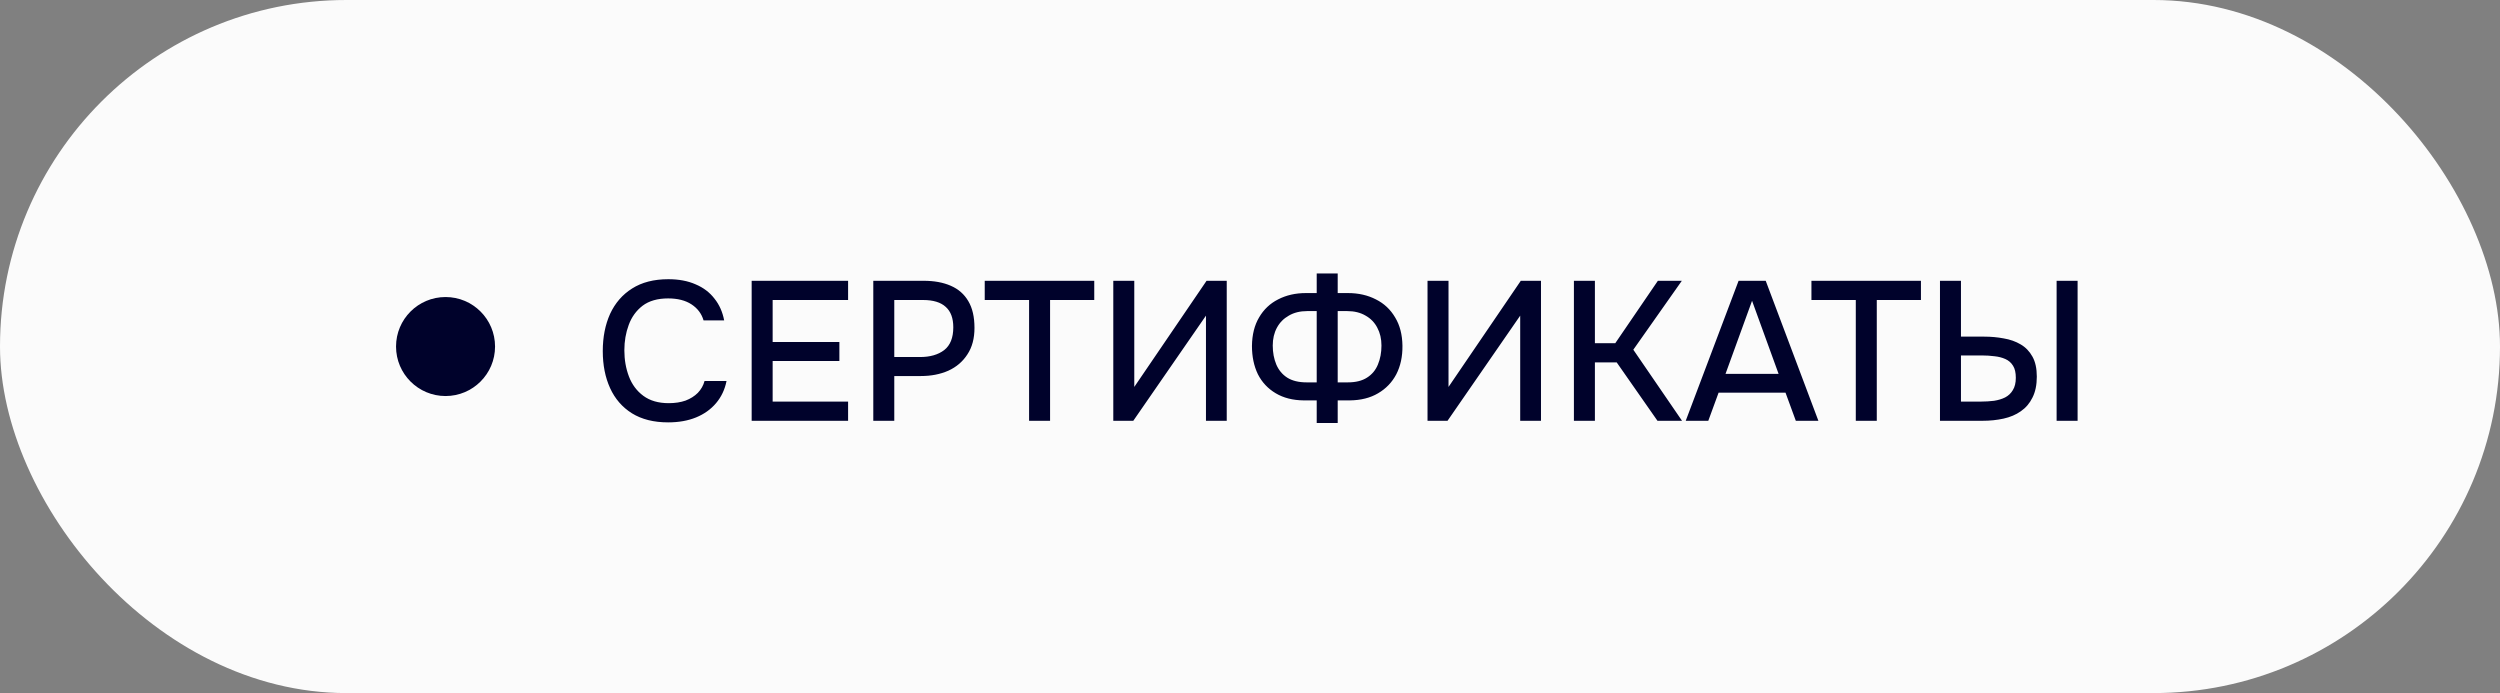
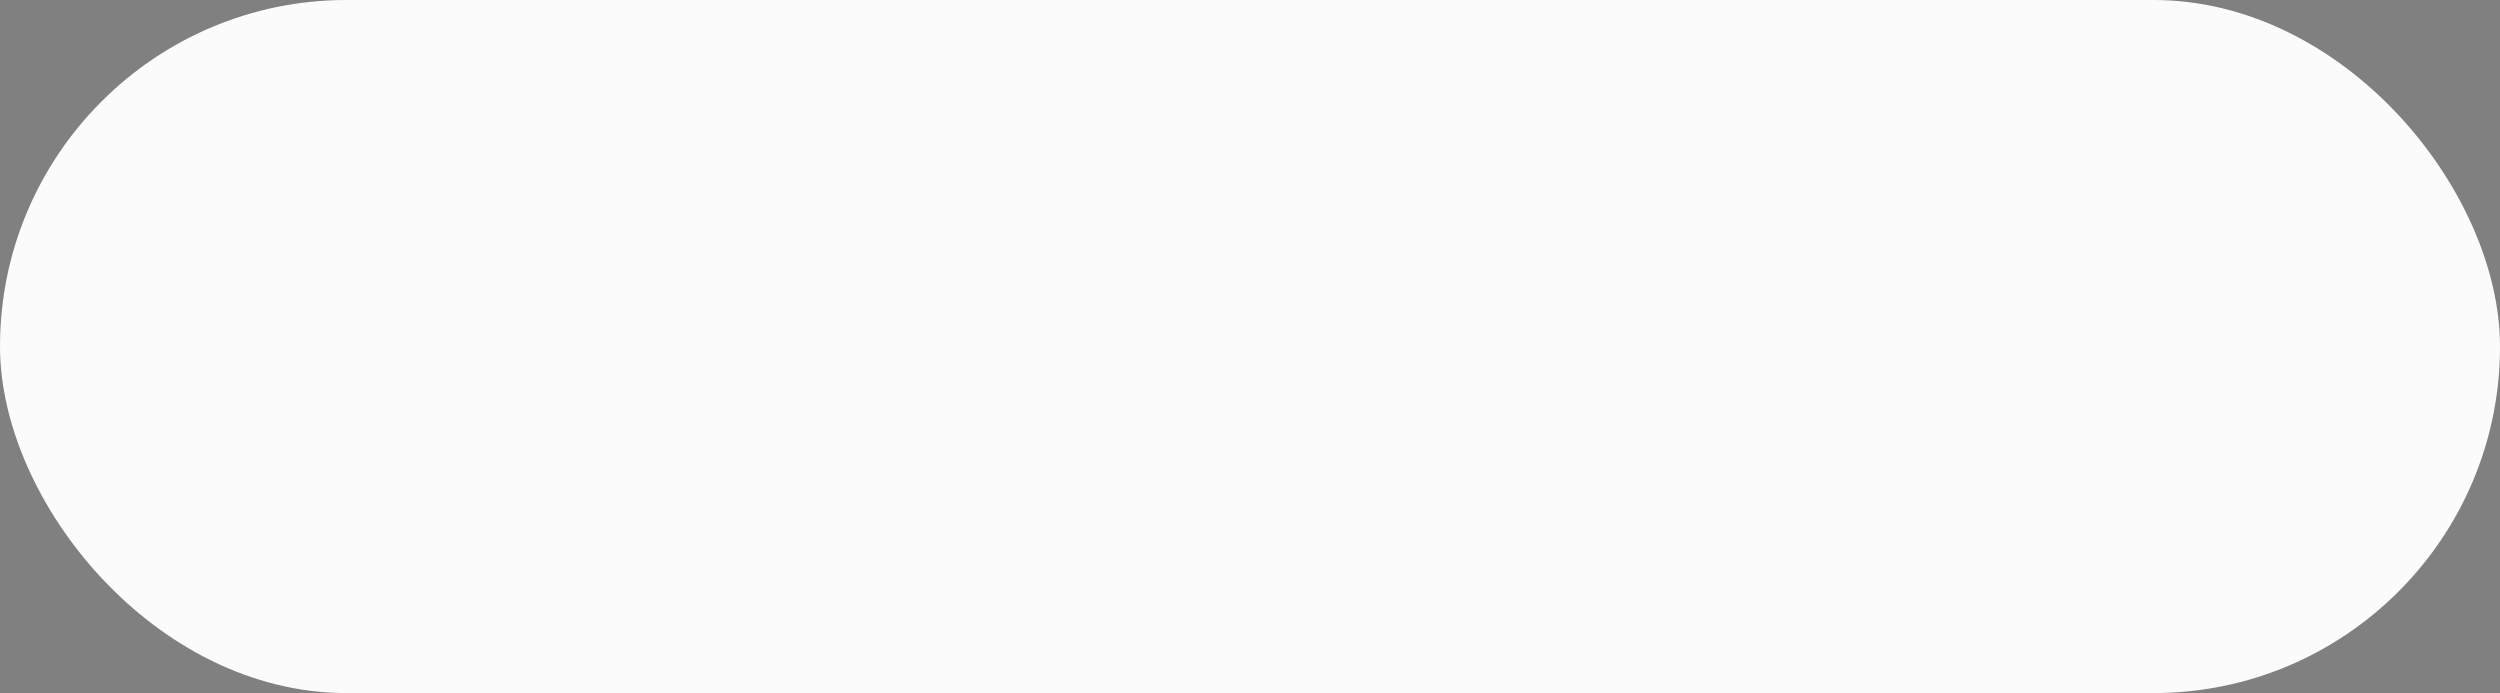
<svg xmlns="http://www.w3.org/2000/svg" width="101" height="28" viewBox="0 0 101 28" fill="none">
  <rect x="0" y="0" width="101" height="28" fill="#808080" stroke="none" />
  <rect width="101" height="28" rx="14" fill="#FBFBFB" />
-   <circle cx="18" cy="14" r="2" fill="#00022B" />
-   <path d="M26.992 17.064C26.411 17.064 25.923 16.941 25.528 16.696C25.139 16.451 24.845 16.112 24.648 15.68C24.451 15.248 24.352 14.749 24.352 14.184C24.352 13.619 24.451 13.117 24.648 12.68C24.851 12.243 25.147 11.901 25.536 11.656C25.931 11.405 26.419 11.28 27 11.28C27.421 11.28 27.789 11.349 28.104 11.488C28.419 11.621 28.672 11.813 28.864 12.064C29.061 12.309 29.192 12.603 29.256 12.944H28.424C28.344 12.672 28.181 12.456 27.936 12.296C27.691 12.136 27.376 12.056 26.992 12.056C26.565 12.056 26.221 12.155 25.96 12.352C25.704 12.549 25.517 12.808 25.4 13.128C25.283 13.443 25.224 13.784 25.224 14.152C25.224 14.531 25.285 14.883 25.408 15.208C25.531 15.533 25.725 15.795 25.992 15.992C26.259 16.189 26.6 16.288 27.016 16.288C27.272 16.288 27.499 16.253 27.696 16.184C27.893 16.109 28.059 16.005 28.192 15.872C28.325 15.733 28.416 15.573 28.464 15.392H29.352C29.283 15.739 29.141 16.037 28.928 16.288C28.715 16.539 28.445 16.731 28.12 16.864C27.795 16.997 27.419 17.064 26.992 17.064ZM30.367 17V11.344H34.263V12.12H31.215V13.816H33.911V14.584H31.215V16.224H34.263V17H30.367ZM35.281 17V11.344H37.321C37.742 11.344 38.105 11.411 38.409 11.544C38.718 11.677 38.956 11.885 39.121 12.168C39.286 12.445 39.369 12.805 39.369 13.248C39.369 13.675 39.273 14.032 39.081 14.32C38.895 14.608 38.639 14.827 38.313 14.976C37.988 15.12 37.617 15.192 37.201 15.192H36.129V17H35.281ZM36.129 14.424H37.169C37.575 14.424 37.9 14.331 38.145 14.144C38.391 13.952 38.513 13.645 38.513 13.224C38.513 12.856 38.412 12.581 38.209 12.4C38.007 12.213 37.7 12.12 37.289 12.12H36.129V14.424ZM41.575 17V12.12H39.783V11.344H44.208V12.12H42.423V17H41.575ZM44.977 17V11.344H45.825V15.632L48.745 11.344H49.56V17H48.721V12.752L45.785 17H44.977ZM53.195 17.088V16.176H52.667C52.229 16.171 51.853 16.075 51.539 15.888C51.224 15.701 50.984 15.445 50.819 15.12C50.659 14.789 50.579 14.408 50.579 13.976C50.584 13.523 50.68 13.139 50.867 12.824C51.053 12.504 51.309 12.261 51.635 12.096C51.965 11.925 52.339 11.84 52.755 11.84H53.195V11.048H54.043V11.84H54.459C54.88 11.84 55.256 11.925 55.587 12.096C55.917 12.261 56.176 12.504 56.363 12.824C56.555 13.139 56.653 13.52 56.659 13.968C56.664 14.405 56.581 14.789 56.411 15.12C56.24 15.445 55.995 15.701 55.675 15.888C55.36 16.075 54.979 16.171 54.531 16.176H54.043V17.088H53.195ZM52.787 15.448H53.195V12.568H52.811C52.523 12.568 52.275 12.629 52.067 12.752C51.859 12.869 51.699 13.032 51.587 13.24C51.475 13.448 51.419 13.688 51.419 13.96C51.419 14.243 51.467 14.499 51.563 14.728C51.659 14.952 51.805 15.128 52.003 15.256C52.205 15.384 52.467 15.448 52.787 15.448ZM54.043 15.448H54.451C54.771 15.448 55.029 15.384 55.227 15.256C55.429 15.128 55.576 14.952 55.667 14.728C55.763 14.499 55.811 14.243 55.811 13.96C55.811 13.688 55.755 13.448 55.643 13.24C55.536 13.032 55.379 12.869 55.171 12.752C54.963 12.629 54.715 12.568 54.427 12.568H54.043V15.448ZM57.672 17V11.344H58.52V15.632L61.44 11.344H62.256V17H61.416V12.752L58.48 17H57.672ZM63.586 17V11.344H64.434V13.864H65.258L66.978 11.344H67.946L65.986 14.128L67.954 17H66.962L65.314 14.64H64.434V17H63.586ZM68.103 17L70.239 11.344H71.335L73.463 17H72.551L72.135 15.864H69.431L69.015 17H68.103ZM69.711 15.104H71.855L70.783 12.152L69.711 15.104ZM74.974 17V12.12H73.182V11.344H77.606V12.12H75.822V17H74.974ZM78.375 17V11.344H79.223V13.6H80.167C80.439 13.6 80.7 13.624 80.951 13.672C81.207 13.715 81.434 13.795 81.631 13.912C81.834 14.029 81.994 14.195 82.111 14.408C82.228 14.616 82.287 14.885 82.287 15.216C82.287 15.552 82.228 15.835 82.111 16.064C81.999 16.293 81.842 16.477 81.639 16.616C81.442 16.755 81.21 16.853 80.943 16.912C80.676 16.971 80.391 17 80.087 17H78.375ZM79.223 16.224H80.031C80.212 16.224 80.388 16.213 80.559 16.192C80.73 16.165 80.879 16.12 81.007 16.056C81.14 15.987 81.244 15.888 81.319 15.76C81.399 15.632 81.439 15.467 81.439 15.264C81.439 15.056 81.402 14.893 81.327 14.776C81.252 14.653 81.148 14.563 81.015 14.504C80.882 14.445 80.735 14.408 80.575 14.392C80.415 14.371 80.247 14.36 80.071 14.36H79.223V16.224ZM83.087 17V11.344H83.935V17H83.087Z" fill="#00022B" />
</svg>